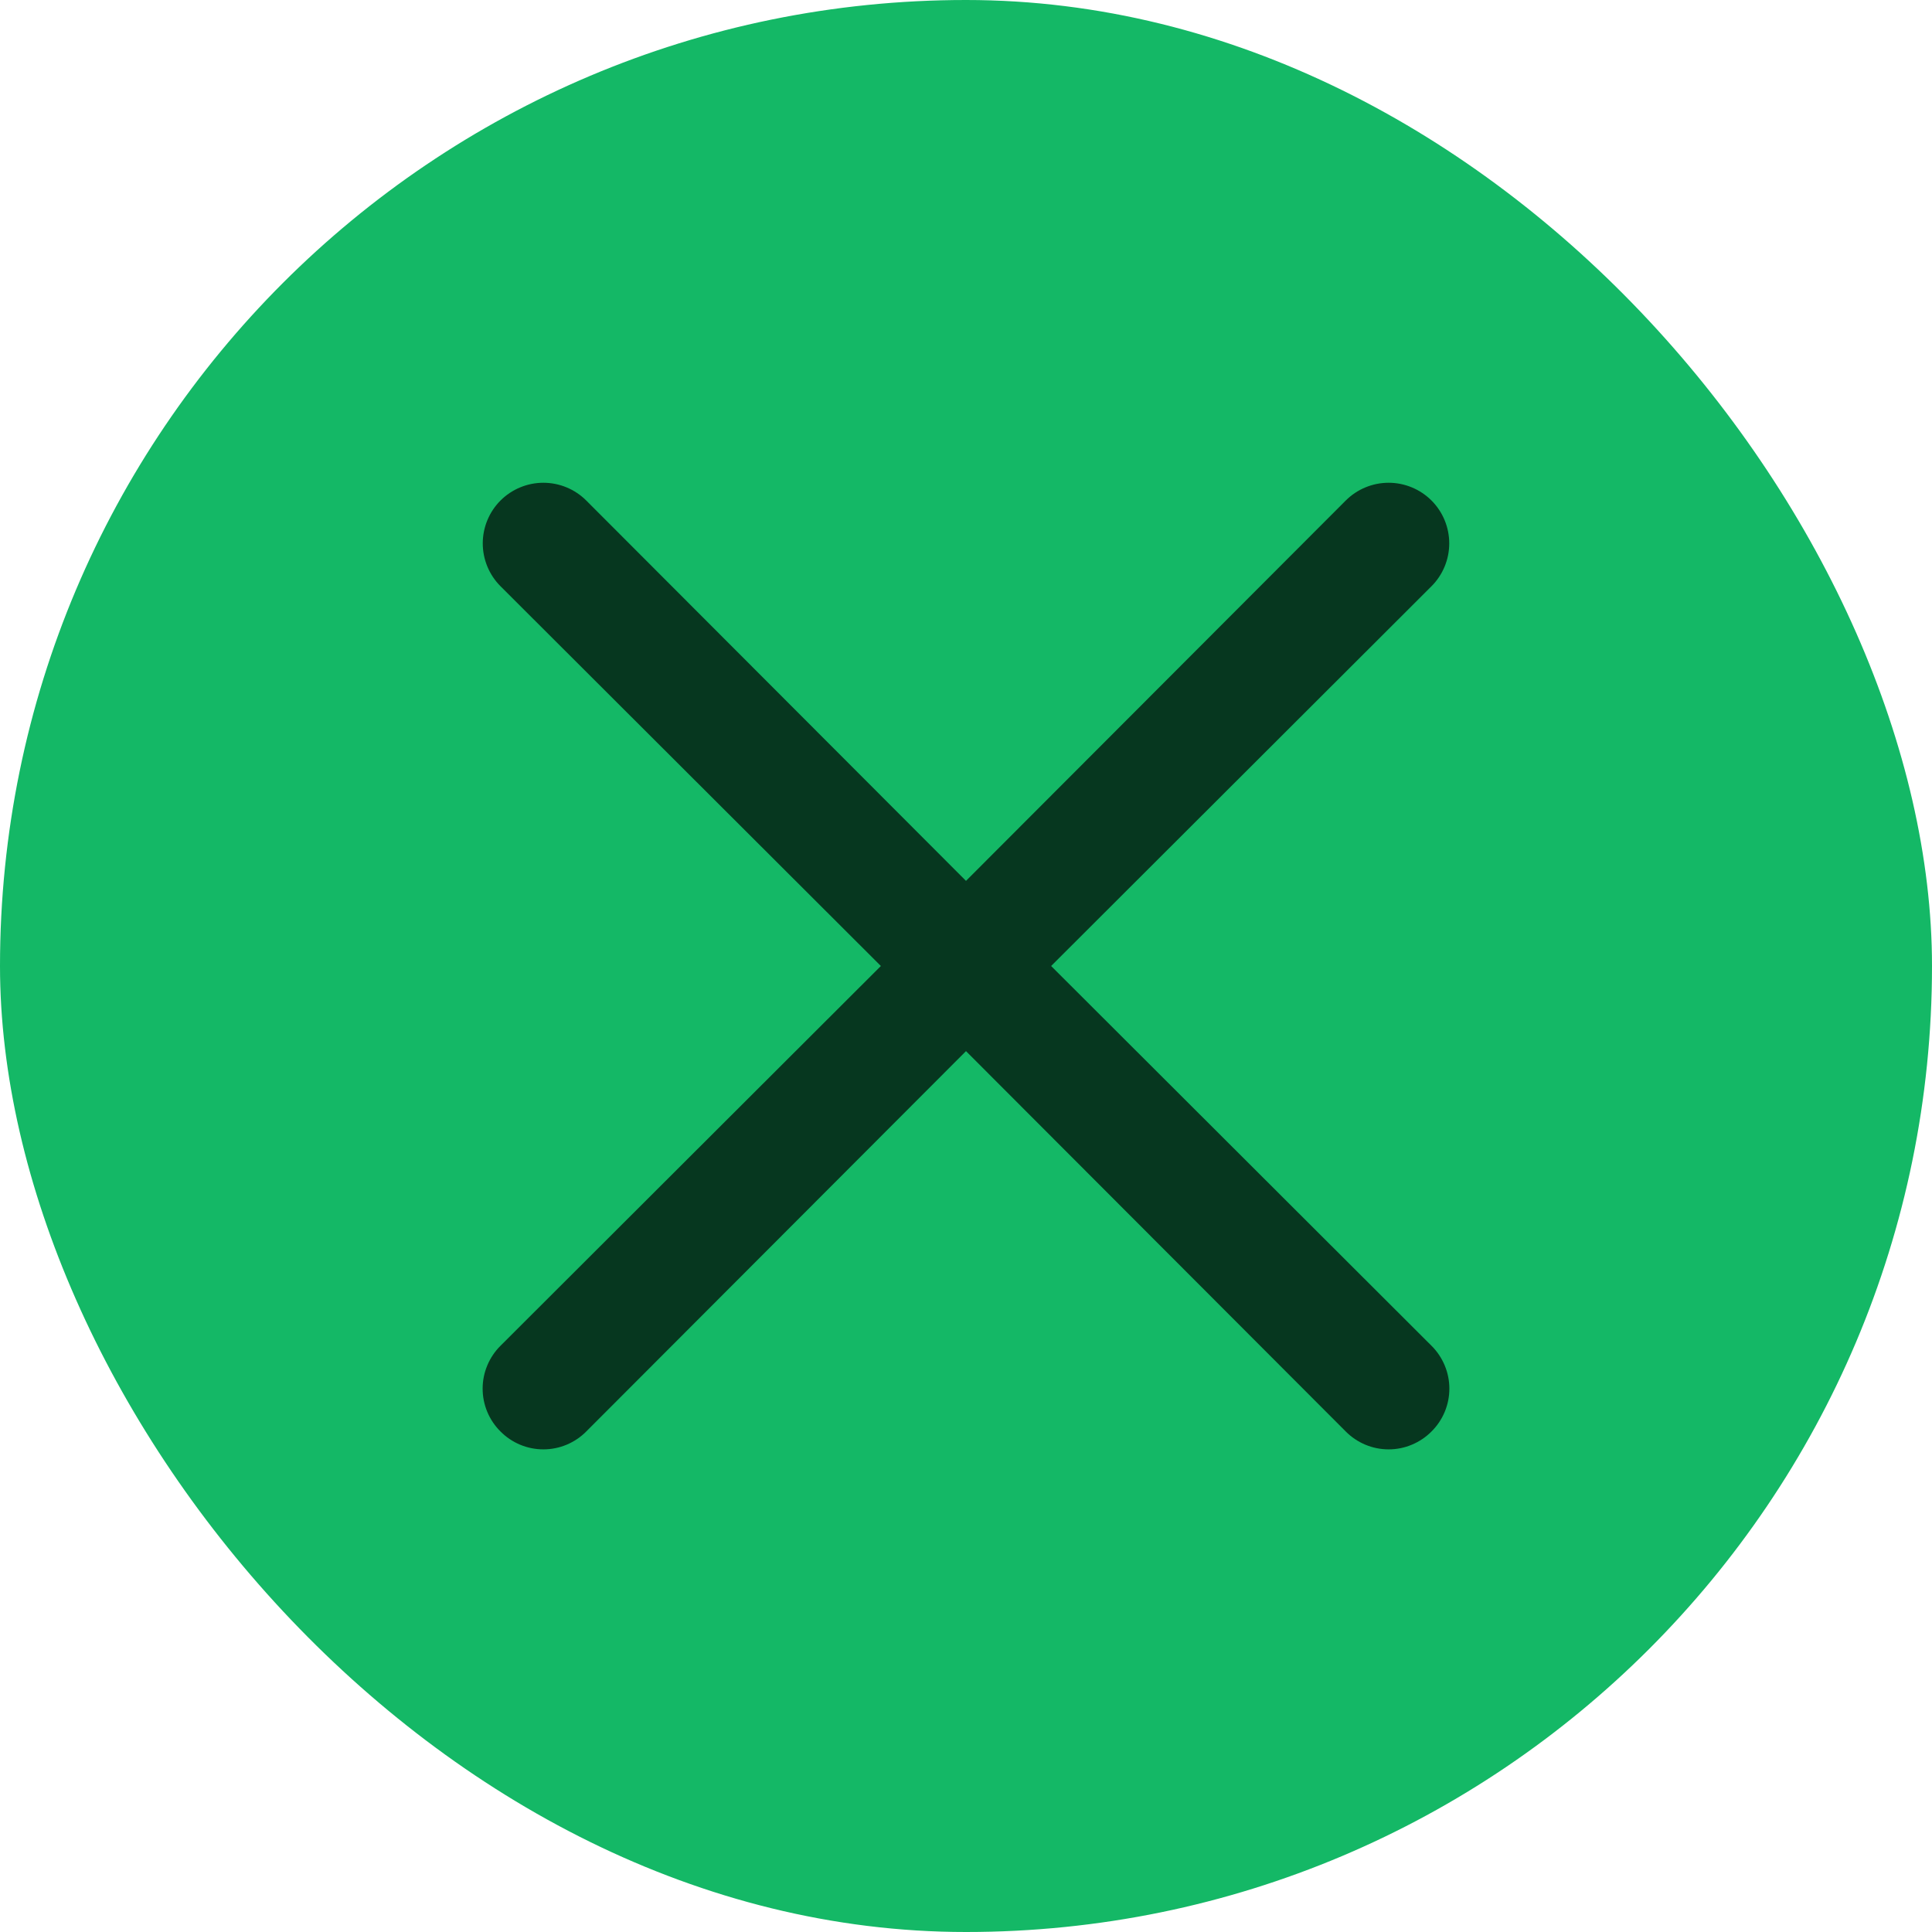
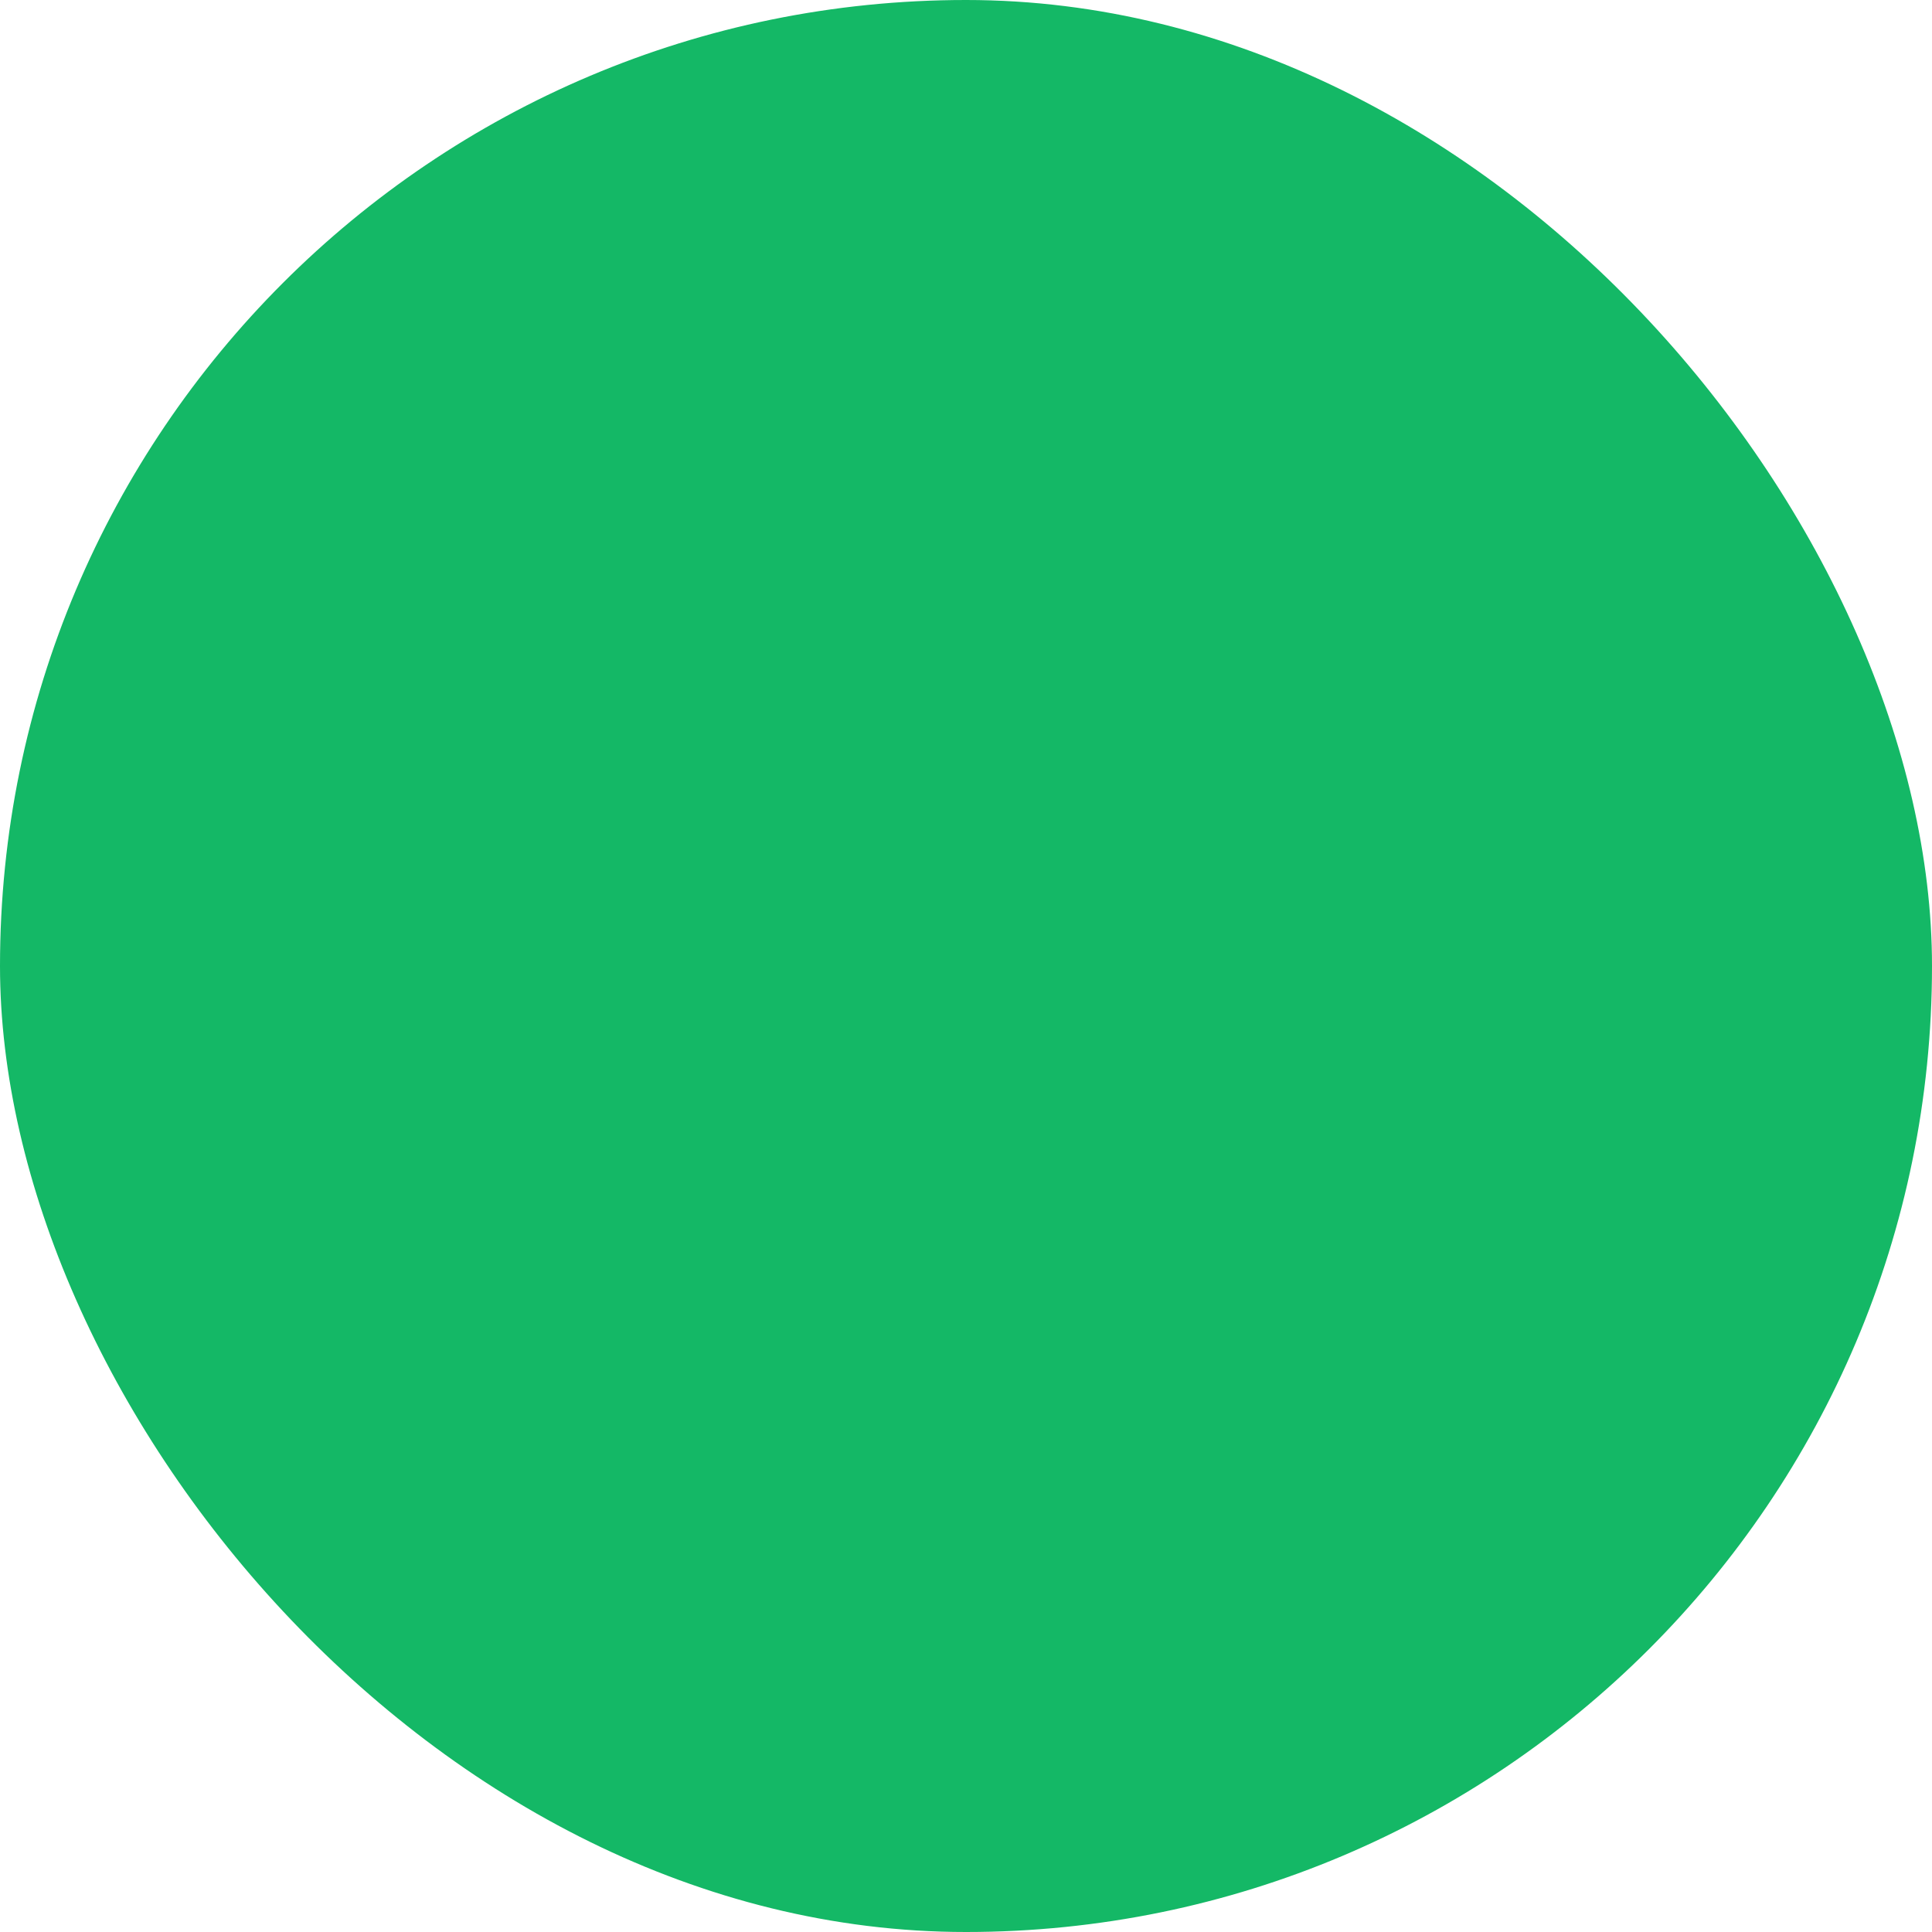
<svg xmlns="http://www.w3.org/2000/svg" width="32" height="32" viewBox="0 0 32 32" fill="none">
  <rect width="32" height="32" rx="16" fill="#14B866" />
-   <path d="M17.41 16L23.71 9.71C23.898 9.522 24.004 9.266 24.004 9C24.004 8.734 23.898 8.478 23.71 8.29C23.522 8.102 23.266 7.996 23 7.996C22.734 7.996 22.478 8.102 22.29 8.29L16 14.59L9.71 8.29C9.522 8.102 9.266 7.996 9 7.996C8.734 7.996 8.478 8.102 8.29 8.29C8.102 8.478 7.996 8.734 7.996 9C7.996 9.266 8.102 9.522 8.29 9.71L14.59 16L8.29 22.29C8.196 22.383 8.122 22.494 8.071 22.616C8.02 22.738 7.994 22.868 7.994 23C7.994 23.132 8.02 23.263 8.071 23.385C8.122 23.507 8.196 23.617 8.29 23.71C8.383 23.804 8.493 23.878 8.615 23.929C8.737 23.98 8.868 24.006 9 24.006C9.132 24.006 9.263 23.98 9.385 23.929C9.506 23.878 9.617 23.804 9.71 23.71L16 17.41L22.29 23.71C22.383 23.804 22.494 23.878 22.615 23.929C22.737 23.98 22.868 24.006 23 24.006C23.132 24.006 23.263 23.98 23.384 23.929C23.506 23.878 23.617 23.804 23.71 23.71C23.804 23.617 23.878 23.507 23.929 23.385C23.98 23.263 24.006 23.132 24.006 23C24.006 22.868 23.98 22.738 23.929 22.616C23.878 22.494 23.804 22.383 23.71 22.29L17.41 16Z" fill="#06371F" />
</svg>